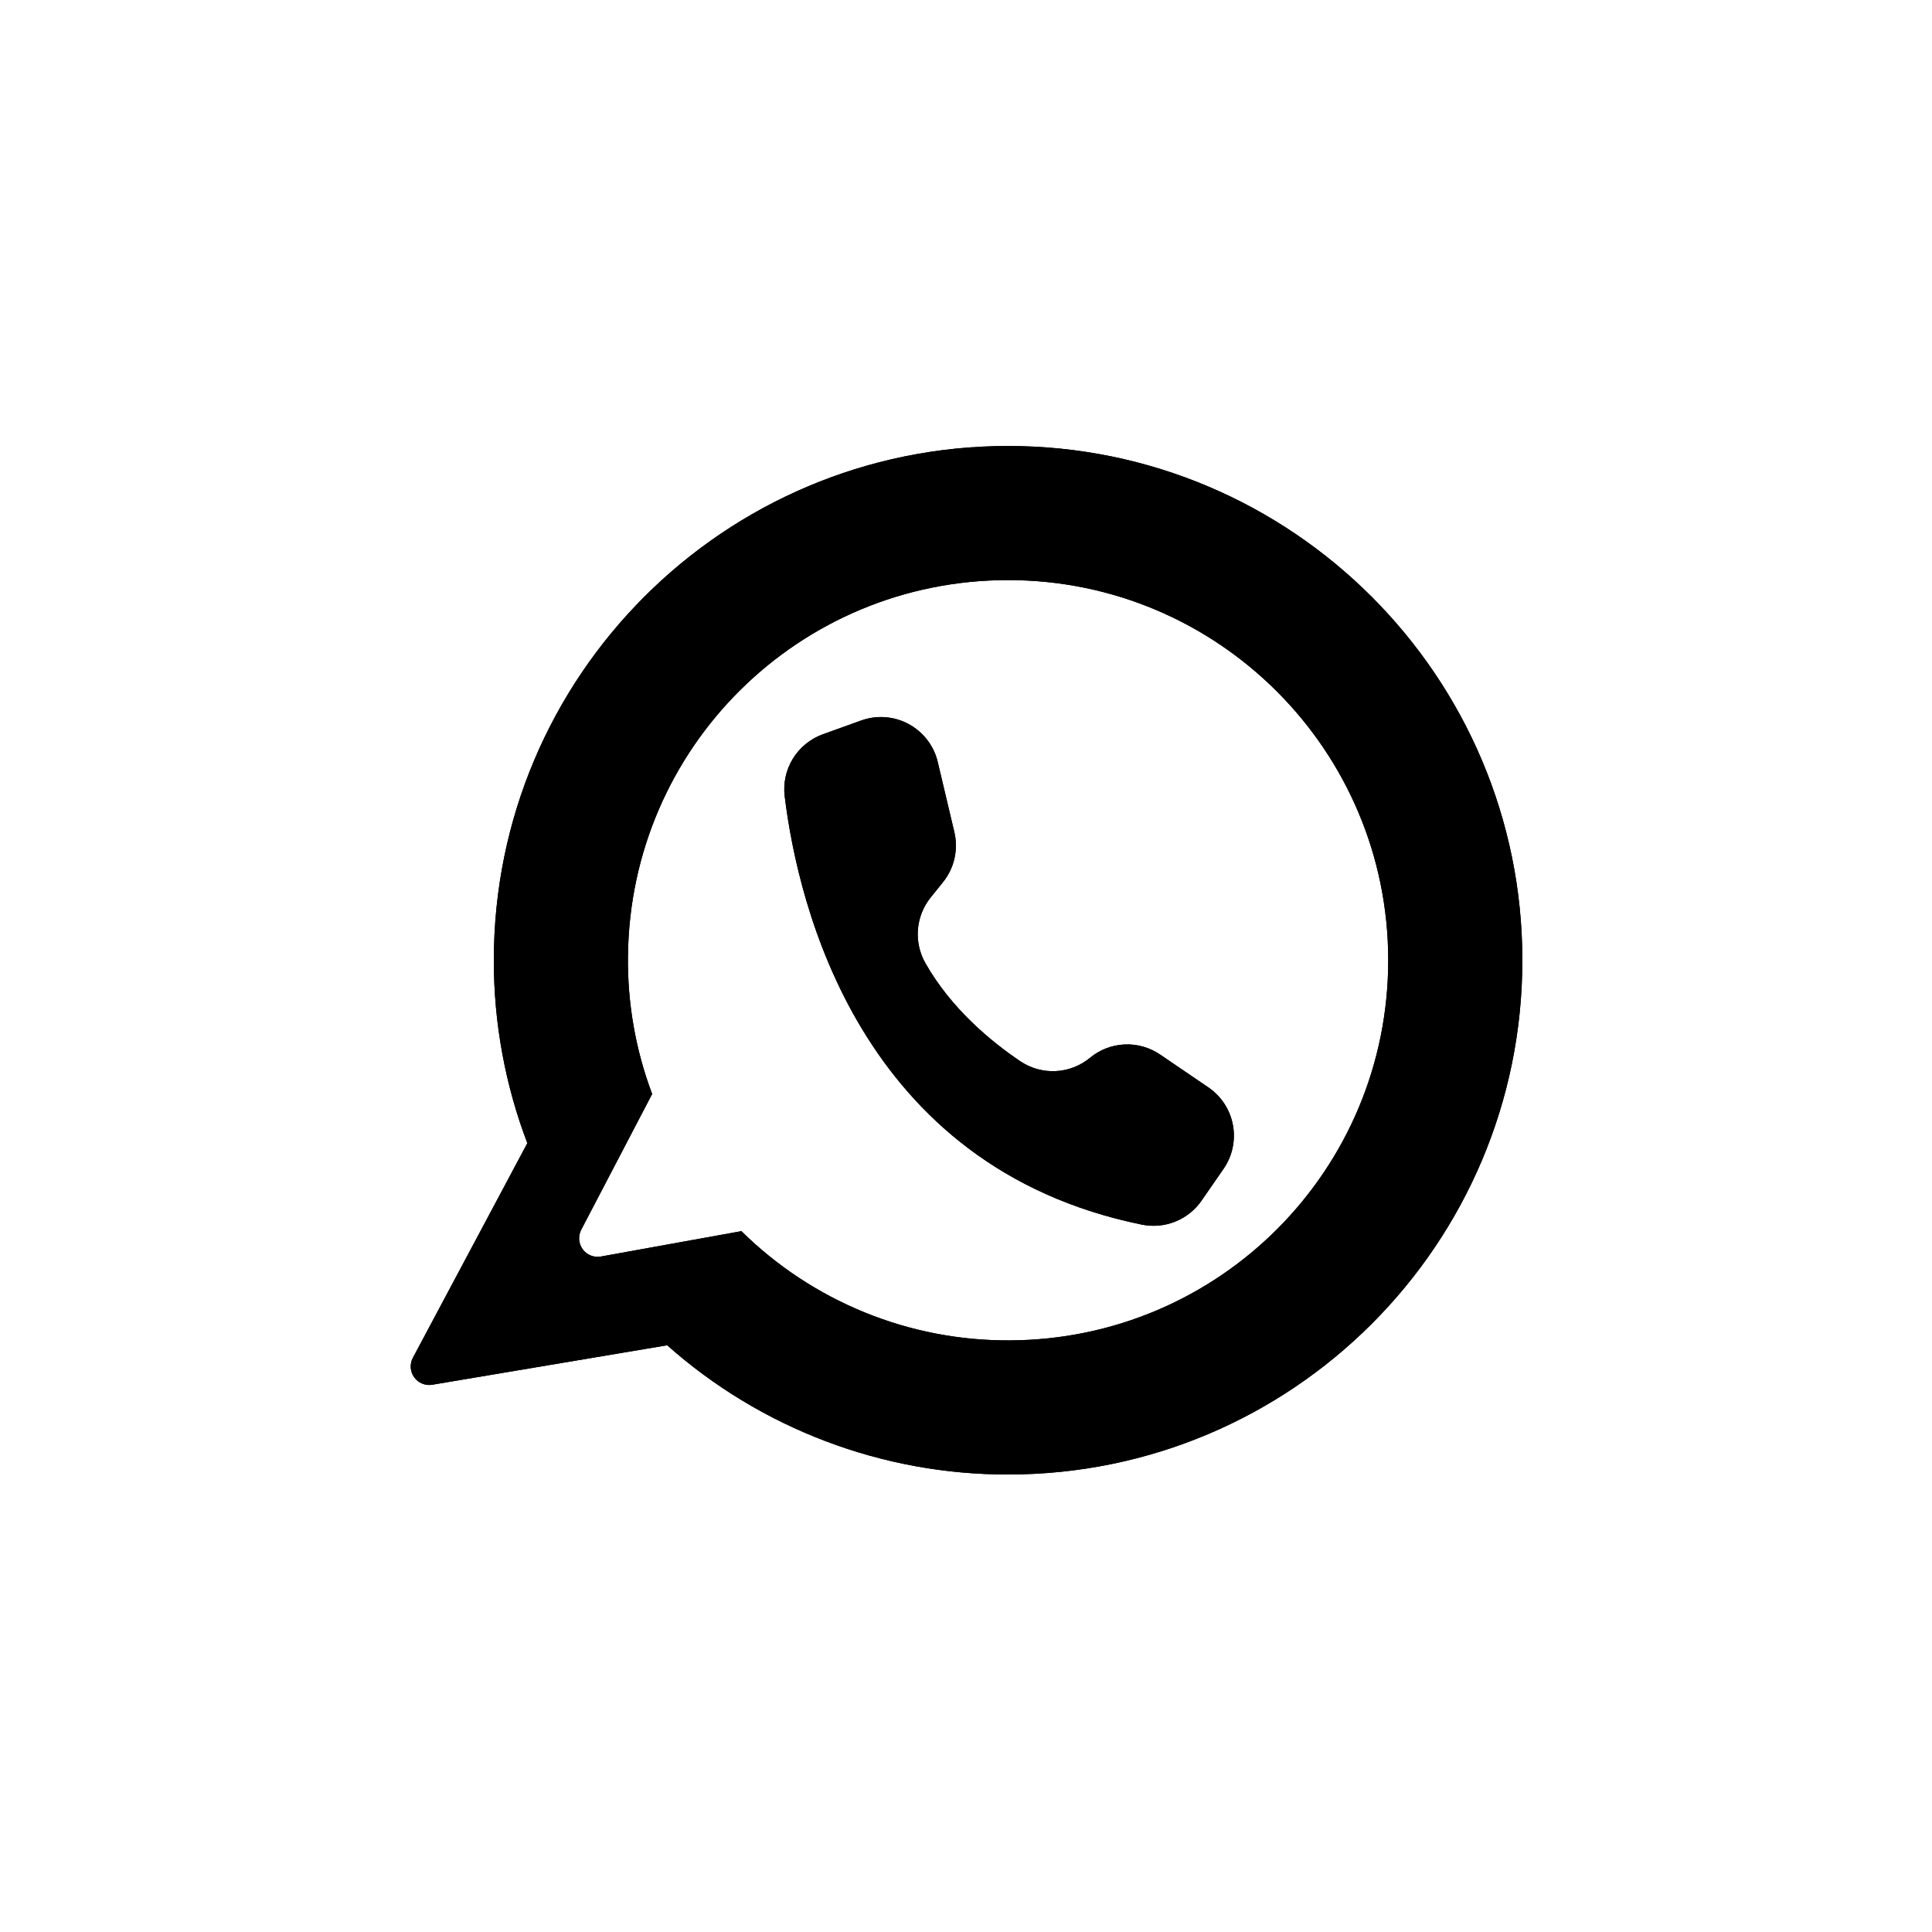
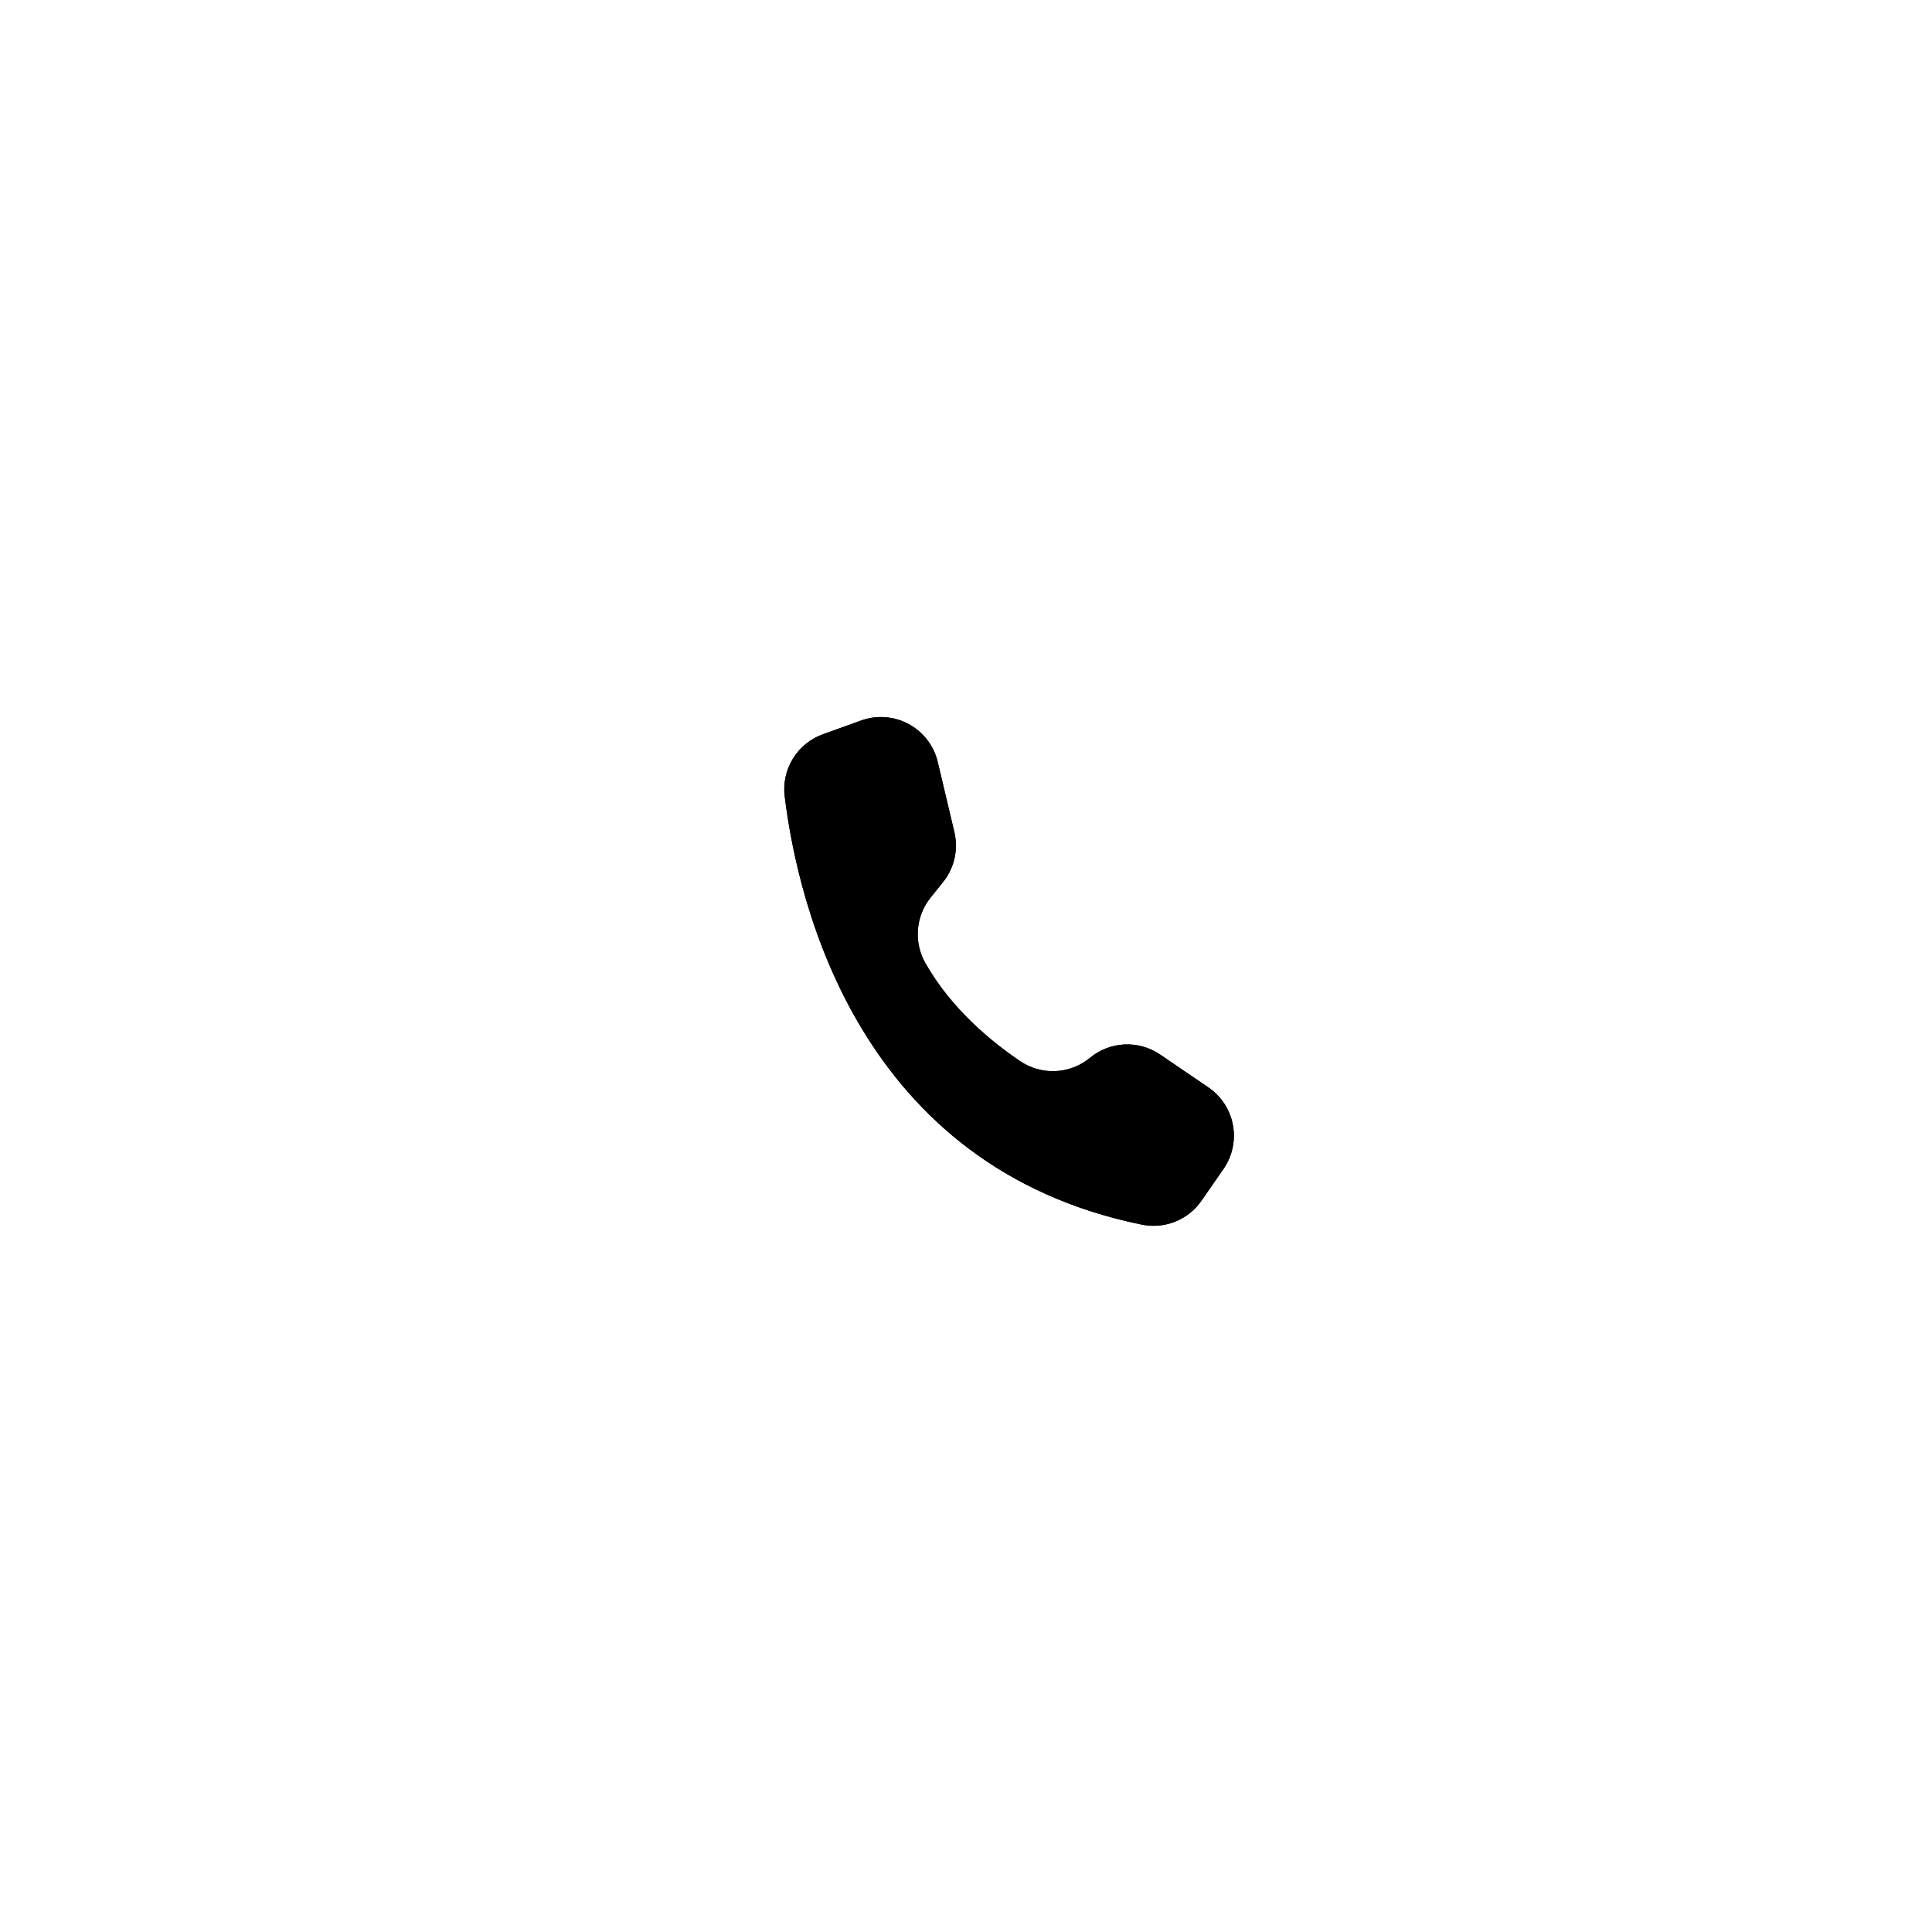
<svg xmlns="http://www.w3.org/2000/svg" width="1024" zoomAndPan="magnify" viewBox="0 0 768 768" height="1024" preserveAspectRatio="xMidYMid meet" version="1.0">
  <defs>
    <clipPath id="ec525edd15">
      <path d="M 163 177.285 L 605.16 177.285 L 605.16 586.035 L 163 586.035 Z M 163 177.285 " clip-rule="nonzero" />
    </clipPath>
    <clipPath id="a0573eb384">
-       <path d="M 163 177.285 L 605.16 177.285 L 605.16 586.035 L 163 586.035 Z M 163 177.285 " clip-rule="nonzero" />
-     </clipPath>
+       </clipPath>
  </defs>
  <g clip-path="url(#ec525edd15)">
-     <path fill="#000000" d="M 400.727 177.285 C 287.824 177.285 196.305 268.809 196.305 381.711 C 196.289 394.133 197.402 406.457 199.641 418.68 C 201.879 430.898 205.203 442.816 209.621 454.43 L 164.125 539.738 C 163.801 540.344 163.566 540.98 163.426 541.652 C 163.281 542.324 163.23 543.004 163.277 543.688 C 163.324 544.375 163.461 545.039 163.695 545.688 C 163.926 546.332 164.242 546.938 164.645 547.492 C 165.047 548.051 165.516 548.543 166.055 548.969 C 166.594 549.395 167.18 549.738 167.816 550 C 168.453 550.262 169.109 550.43 169.793 550.508 C 170.477 550.586 171.156 550.566 171.836 550.453 L 265.207 534.766 C 269.828 538.867 274.621 542.754 279.598 546.418 C 284.57 550.082 289.699 553.516 294.984 556.715 C 300.27 559.914 305.691 562.867 311.246 565.57 C 316.801 568.277 322.465 570.723 328.242 572.914 C 334.02 575.105 339.883 577.027 345.836 578.684 C 351.789 580.34 357.805 581.723 363.883 582.832 C 369.961 583.938 376.074 584.77 382.23 585.32 C 388.383 585.875 394.547 586.145 400.727 586.137 C 513.629 586.137 605.156 494.609 605.156 381.707 C 605.156 268.902 513.535 177.285 400.727 177.285 Z M 401.336 532.824 C 396.41 532.848 391.492 532.633 386.59 532.18 C 381.684 531.723 376.816 531.027 371.98 530.094 C 367.141 529.16 362.363 527.992 357.641 526.59 C 352.922 525.188 348.277 523.555 343.719 521.699 C 339.156 519.84 334.695 517.762 330.336 515.469 C 325.98 513.172 321.746 510.668 317.633 507.957 C 313.52 505.246 309.551 502.344 305.723 499.242 C 301.895 496.141 298.227 492.859 294.723 489.402 L 238.785 499.504 C 238.117 499.617 237.441 499.637 236.766 499.562 C 236.094 499.488 235.441 499.324 234.809 499.07 C 234.18 498.816 233.598 498.48 233.059 498.066 C 232.523 497.648 232.051 497.168 231.648 496.621 C 231.242 496.074 230.922 495.484 230.684 494.848 C 230.441 494.211 230.293 493.555 230.234 492.879 C 230.176 492.203 230.211 491.531 230.34 490.863 C 230.469 490.195 230.684 489.559 230.988 488.953 L 259.238 434.879 C 255.941 426.105 253.484 417.102 251.867 407.871 C 250.254 398.641 249.504 389.34 249.625 379.969 C 250.559 296.992 317.746 230.594 400.727 230.594 C 484.188 230.594 551.84 298.254 551.84 381.707 C 551.84 465.102 484.719 532.496 401.336 532.824 Z M 401.336 532.824 " fill-opacity="1" fill-rule="nonzero" />
-   </g>
+     </g>
  <path fill="#000000" d="M 379.367 330.754 L 372.766 302.898 C 372.578 302.105 372.352 301.324 372.082 300.555 C 371.809 299.785 371.5 299.035 371.152 298.297 C 370.801 297.562 370.414 296.844 369.988 296.148 C 369.566 295.453 369.105 294.781 368.609 294.137 C 368.113 293.488 367.586 292.871 367.023 292.277 C 366.465 291.688 365.875 291.125 365.254 290.598 C 364.633 290.066 363.988 289.574 363.316 289.109 C 362.645 288.648 361.949 288.227 361.234 287.836 C 360.516 287.449 359.781 287.102 359.027 286.789 C 358.273 286.477 357.508 286.207 356.727 285.977 C 355.945 285.75 355.152 285.559 354.352 285.414 C 353.547 285.266 352.742 285.164 351.93 285.102 C 351.117 285.039 350.301 285.023 349.488 285.047 C 348.672 285.07 347.863 285.137 347.055 285.246 C 346.246 285.359 345.445 285.508 344.656 285.703 C 343.863 285.898 343.086 286.133 342.316 286.41 L 327.102 291.887 C 325.871 292.328 324.688 292.875 323.551 293.516 C 322.41 294.16 321.336 294.895 320.32 295.723 C 319.305 296.547 318.367 297.453 317.504 298.438 C 316.645 299.422 315.871 300.469 315.188 301.586 C 314.504 302.699 313.918 303.863 313.43 305.078 C 312.941 306.293 312.559 307.539 312.281 308.816 C 312.004 310.094 311.836 311.387 311.777 312.691 C 311.719 314 311.77 315.301 311.934 316.602 C 317.234 359.684 341.641 463.906 453.891 486.805 C 455 487.031 456.117 487.176 457.246 487.238 C 458.375 487.301 459.504 487.281 460.629 487.18 C 461.758 487.078 462.871 486.895 463.969 486.633 C 465.07 486.367 466.145 486.023 467.191 485.602 C 468.242 485.18 469.254 484.688 470.23 484.117 C 471.211 483.547 472.141 482.91 473.023 482.203 C 473.906 481.5 474.734 480.734 475.508 479.906 C 476.281 479.082 476.988 478.203 477.633 477.273 L 486.363 464.656 C 486.797 464.031 487.199 463.387 487.566 462.723 C 487.938 462.059 488.273 461.379 488.574 460.68 C 488.879 459.984 489.145 459.273 489.379 458.547 C 489.609 457.824 489.809 457.09 489.969 456.348 C 490.129 455.605 490.254 454.855 490.34 454.102 C 490.426 453.344 490.477 452.586 490.488 451.828 C 490.5 451.066 490.477 450.309 490.414 449.551 C 490.352 448.793 490.254 448.039 490.117 447.293 C 489.98 446.543 489.809 445.805 489.602 445.074 C 489.391 444.344 489.148 443.625 488.867 442.918 C 488.59 442.211 488.277 441.52 487.93 440.84 C 487.582 440.164 487.203 439.508 486.789 438.867 C 486.379 438.23 485.934 437.613 485.465 437.016 C 484.992 436.422 484.488 435.852 483.961 435.305 C 483.434 434.758 482.879 434.238 482.301 433.746 C 481.719 433.254 481.117 432.793 480.492 432.359 C 480.441 432.324 480.395 432.293 480.344 432.258 L 461.152 419.191 C 460.121 418.488 459.039 417.875 457.906 417.344 C 456.773 416.816 455.609 416.383 454.406 416.043 C 453.207 415.703 451.984 415.461 450.746 415.32 C 449.504 415.176 448.262 415.133 447.012 415.191 C 445.766 415.25 444.531 415.406 443.309 415.664 C 442.086 415.922 440.895 416.273 439.73 416.723 C 438.562 417.172 437.441 417.715 436.367 418.344 C 435.289 418.977 434.266 419.688 433.305 420.484 C 432.348 421.273 431.336 421.984 430.266 422.613 C 429.195 423.242 428.082 423.781 426.926 424.234 C 425.77 424.684 424.582 425.039 423.371 425.297 C 422.156 425.559 420.93 425.719 419.691 425.781 C 418.449 425.844 417.215 425.805 415.98 425.672 C 414.746 425.535 413.531 425.301 412.336 424.969 C 411.141 424.637 409.977 424.211 408.848 423.695 C 407.723 423.176 406.641 422.57 405.609 421.879 C 393.938 414.012 378.137 400.973 367.871 382.887 C 367.297 381.879 366.801 380.836 366.383 379.754 C 365.961 378.672 365.625 377.562 365.375 376.43 C 365.121 375.297 364.953 374.152 364.871 372.996 C 364.789 371.836 364.793 370.68 364.883 369.523 C 364.977 368.367 365.152 367.223 365.414 366.09 C 365.676 364.961 366.023 363.855 366.449 362.777 C 366.875 361.699 367.383 360.656 367.965 359.652 C 368.547 358.648 369.203 357.695 369.93 356.789 L 374.867 350.652 C 375.973 349.273 376.914 347.789 377.68 346.199 C 378.449 344.605 379.027 342.949 379.418 341.223 C 379.809 339.5 380 337.754 379.988 335.984 C 379.98 334.219 379.773 332.473 379.367 330.754 Z M 379.367 330.754 " fill-opacity="1" fill-rule="nonzero" />
  <g clip-path="url(#a0573eb384)">
    <path fill="#000000" d="M 400.727 177.285 C 287.824 177.285 196.305 268.809 196.305 381.711 C 196.289 394.133 197.402 406.457 199.641 418.68 C 201.879 430.898 205.203 442.816 209.621 454.43 L 164.125 539.738 C 163.801 540.344 163.566 540.98 163.426 541.652 C 163.281 542.324 163.23 543.004 163.277 543.688 C 163.324 544.375 163.461 545.039 163.695 545.688 C 163.926 546.332 164.242 546.938 164.645 547.492 C 165.047 548.051 165.516 548.543 166.055 548.969 C 166.594 549.395 167.18 549.738 167.816 550 C 168.453 550.262 169.109 550.43 169.793 550.508 C 170.477 550.586 171.156 550.566 171.836 550.453 L 265.207 534.766 C 269.828 538.867 274.621 542.754 279.598 546.418 C 284.57 550.082 289.699 553.516 294.984 556.715 C 300.27 559.914 305.691 562.867 311.246 565.57 C 316.801 568.277 322.465 570.723 328.242 572.914 C 334.02 575.105 339.883 577.027 345.836 578.684 C 351.789 580.34 357.805 581.723 363.883 582.832 C 369.961 583.938 376.074 584.77 382.23 585.32 C 388.383 585.875 394.547 586.145 400.727 586.137 C 513.629 586.137 605.156 494.609 605.156 381.707 C 605.156 268.902 513.535 177.285 400.727 177.285 Z M 401.336 532.824 C 396.41 532.848 391.492 532.633 386.59 532.18 C 381.684 531.723 376.816 531.027 371.98 530.094 C 367.141 529.16 362.363 527.992 357.641 526.59 C 352.922 525.188 348.277 523.555 343.719 521.699 C 339.156 519.84 334.695 517.762 330.336 515.469 C 325.98 513.172 321.746 510.668 317.633 507.957 C 313.52 505.246 309.551 502.344 305.723 499.242 C 301.895 496.141 298.227 492.859 294.723 489.402 L 238.785 499.504 C 238.117 499.617 237.441 499.637 236.766 499.562 C 236.094 499.488 235.441 499.324 234.809 499.07 C 234.18 498.816 233.598 498.48 233.059 498.066 C 232.523 497.648 232.051 497.168 231.648 496.621 C 231.242 496.074 230.922 495.484 230.684 494.848 C 230.441 494.211 230.293 493.555 230.234 492.879 C 230.176 492.203 230.211 491.531 230.34 490.863 C 230.469 490.195 230.684 489.559 230.988 488.953 L 259.238 434.879 C 255.941 426.105 253.484 417.102 251.867 407.871 C 250.254 398.641 249.504 389.34 249.625 379.969 C 250.559 296.992 317.746 230.594 400.727 230.594 C 484.188 230.594 551.84 298.254 551.84 381.707 C 551.84 465.102 484.719 532.496 401.336 532.824 Z M 401.336 532.824 " fill-opacity="1" fill-rule="nonzero" />
  </g>
  <path fill="#000000" d="M 379.367 330.754 L 372.766 302.898 C 372.578 302.105 372.352 301.324 372.082 300.555 C 371.809 299.785 371.5 299.035 371.152 298.297 C 370.801 297.562 370.414 296.844 369.988 296.148 C 369.566 295.453 369.105 294.781 368.609 294.137 C 368.113 293.488 367.586 292.871 367.023 292.277 C 366.465 291.688 365.875 291.125 365.254 290.598 C 364.633 290.066 363.988 289.574 363.316 289.109 C 362.645 288.648 361.949 288.227 361.234 287.836 C 360.516 287.449 359.781 287.102 359.027 286.789 C 358.273 286.477 357.508 286.207 356.727 285.977 C 355.945 285.75 355.152 285.559 354.352 285.414 C 353.547 285.266 352.742 285.164 351.93 285.102 C 351.117 285.039 350.301 285.023 349.488 285.047 C 348.672 285.07 347.863 285.137 347.055 285.246 C 346.246 285.359 345.445 285.508 344.656 285.703 C 343.863 285.898 343.086 286.133 342.316 286.41 L 327.102 291.887 C 325.871 292.328 324.688 292.875 323.551 293.516 C 322.41 294.16 321.336 294.895 320.32 295.723 C 319.305 296.547 318.367 297.453 317.504 298.438 C 316.645 299.422 315.871 300.469 315.188 301.586 C 314.504 302.699 313.918 303.863 313.43 305.078 C 312.941 306.293 312.559 307.539 312.281 308.816 C 312.004 310.094 311.836 311.387 311.777 312.691 C 311.719 314 311.77 315.301 311.934 316.602 C 317.234 359.684 341.641 463.906 453.891 486.805 C 455 487.031 456.117 487.176 457.246 487.238 C 458.375 487.301 459.504 487.281 460.629 487.18 C 461.758 487.078 462.871 486.895 463.969 486.633 C 465.07 486.367 466.145 486.023 467.191 485.602 C 468.242 485.18 469.254 484.688 470.23 484.117 C 471.211 483.547 472.141 482.91 473.023 482.203 C 473.906 481.5 474.734 480.734 475.508 479.906 C 476.281 479.082 476.988 478.203 477.633 477.273 L 486.363 464.656 C 486.797 464.031 487.199 463.387 487.566 462.723 C 487.938 462.059 488.273 461.379 488.574 460.68 C 488.879 459.984 489.145 459.273 489.379 458.547 C 489.609 457.824 489.809 457.09 489.969 456.348 C 490.129 455.605 490.254 454.855 490.34 454.102 C 490.426 453.344 490.477 452.586 490.488 451.828 C 490.5 451.066 490.477 450.309 490.414 449.551 C 490.352 448.793 490.254 448.039 490.117 447.293 C 489.98 446.543 489.809 445.805 489.602 445.074 C 489.391 444.344 489.148 443.625 488.867 442.918 C 488.59 442.211 488.277 441.52 487.93 440.84 C 487.582 440.164 487.203 439.508 486.789 438.867 C 486.379 438.23 485.934 437.613 485.465 437.016 C 484.992 436.422 484.488 435.852 483.961 435.305 C 483.434 434.758 482.879 434.238 482.301 433.746 C 481.719 433.254 481.117 432.793 480.492 432.359 C 480.441 432.324 480.395 432.293 480.344 432.258 L 461.152 419.191 C 460.121 418.488 459.039 417.875 457.906 417.344 C 456.773 416.816 455.609 416.383 454.406 416.043 C 453.207 415.703 451.984 415.461 450.746 415.32 C 449.504 415.176 448.262 415.133 447.012 415.191 C 445.766 415.25 444.531 415.406 443.309 415.664 C 442.086 415.922 440.895 416.273 439.73 416.723 C 438.562 417.172 437.441 417.715 436.367 418.344 C 435.289 418.977 434.266 419.688 433.305 420.484 C 432.348 421.273 431.336 421.984 430.266 422.613 C 429.195 423.242 428.082 423.781 426.926 424.234 C 425.77 424.684 424.582 425.039 423.371 425.297 C 422.156 425.559 420.93 425.719 419.691 425.781 C 418.449 425.844 417.215 425.805 415.98 425.672 C 414.746 425.535 413.531 425.301 412.336 424.969 C 411.141 424.637 409.977 424.211 408.848 423.695 C 407.723 423.176 406.641 422.57 405.609 421.879 C 393.938 414.012 378.137 400.973 367.871 382.887 C 367.297 381.879 366.801 380.836 366.383 379.754 C 365.961 378.672 365.625 377.562 365.375 376.43 C 365.121 375.297 364.953 374.152 364.871 372.996 C 364.789 371.836 364.793 370.68 364.883 369.523 C 364.977 368.367 365.152 367.223 365.414 366.09 C 365.676 364.961 366.023 363.855 366.449 362.777 C 366.875 361.699 367.383 360.656 367.965 359.652 C 368.547 358.648 369.203 357.695 369.93 356.789 L 374.867 350.652 C 375.973 349.273 376.914 347.789 377.68 346.199 C 378.449 344.605 379.027 342.949 379.418 341.223 C 379.809 339.5 380 337.754 379.988 335.984 C 379.98 334.219 379.773 332.473 379.367 330.754 Z M 379.367 330.754 " fill-opacity="1" fill-rule="nonzero" />
</svg>